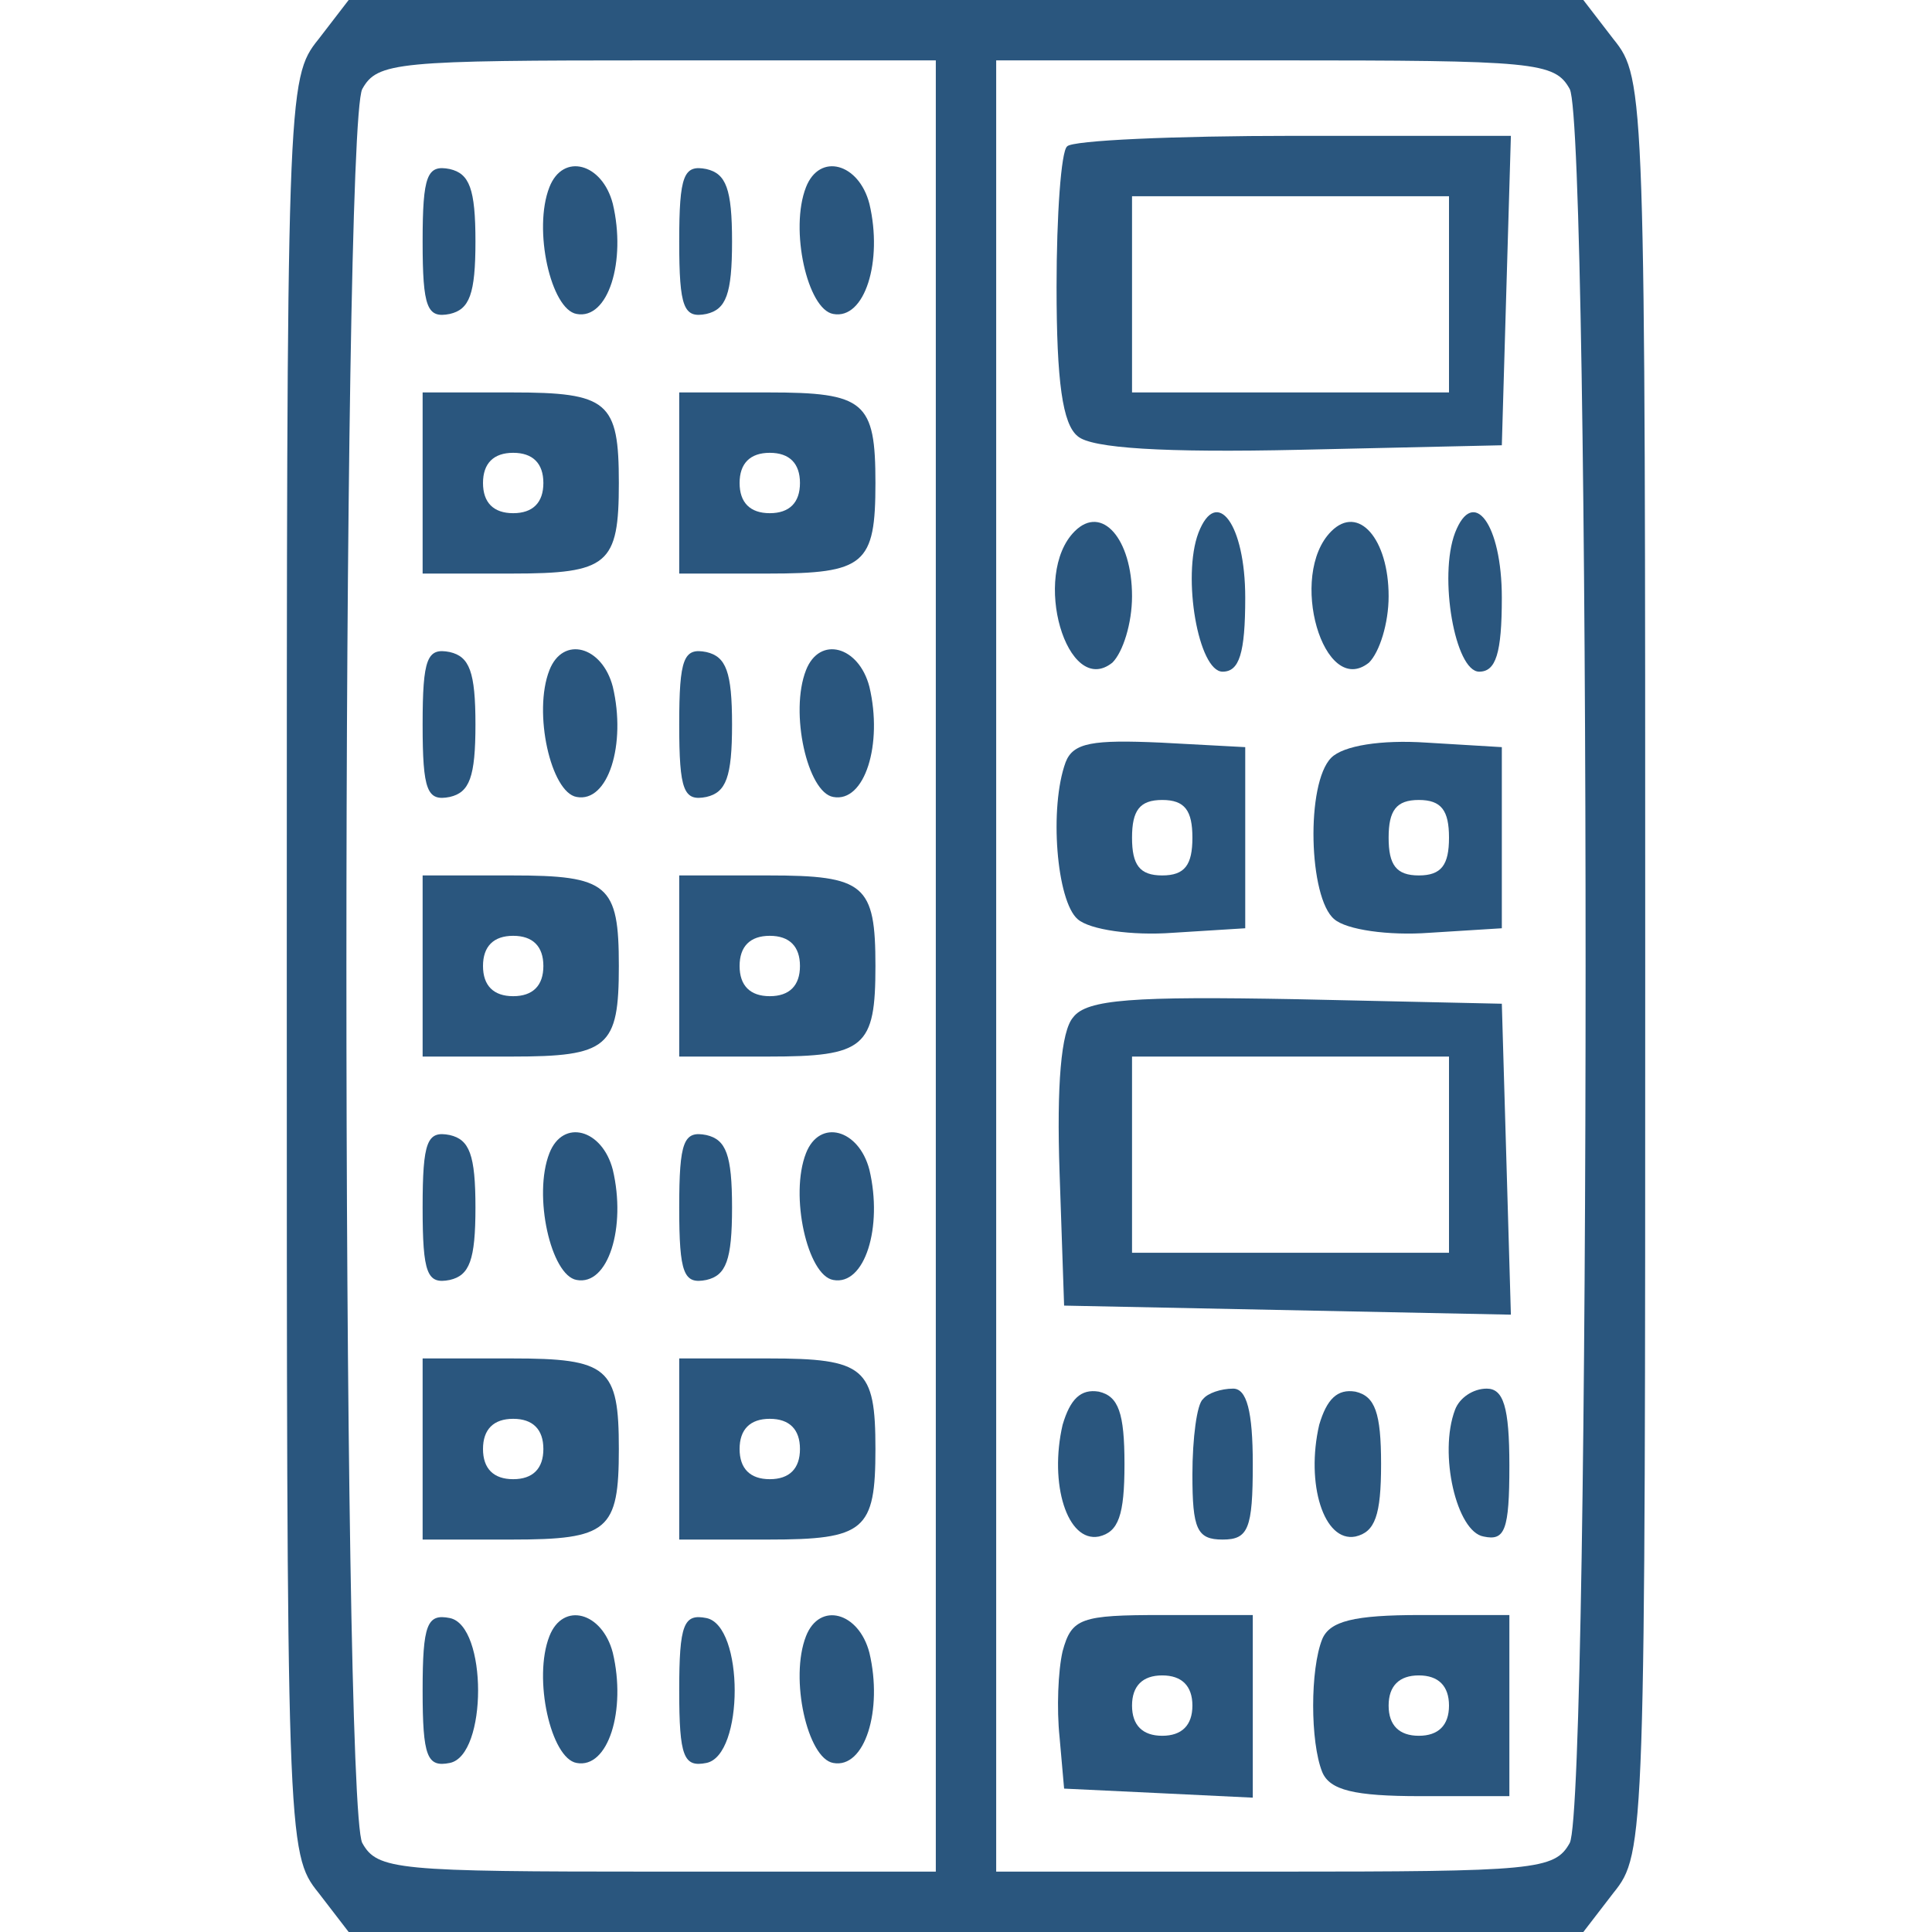
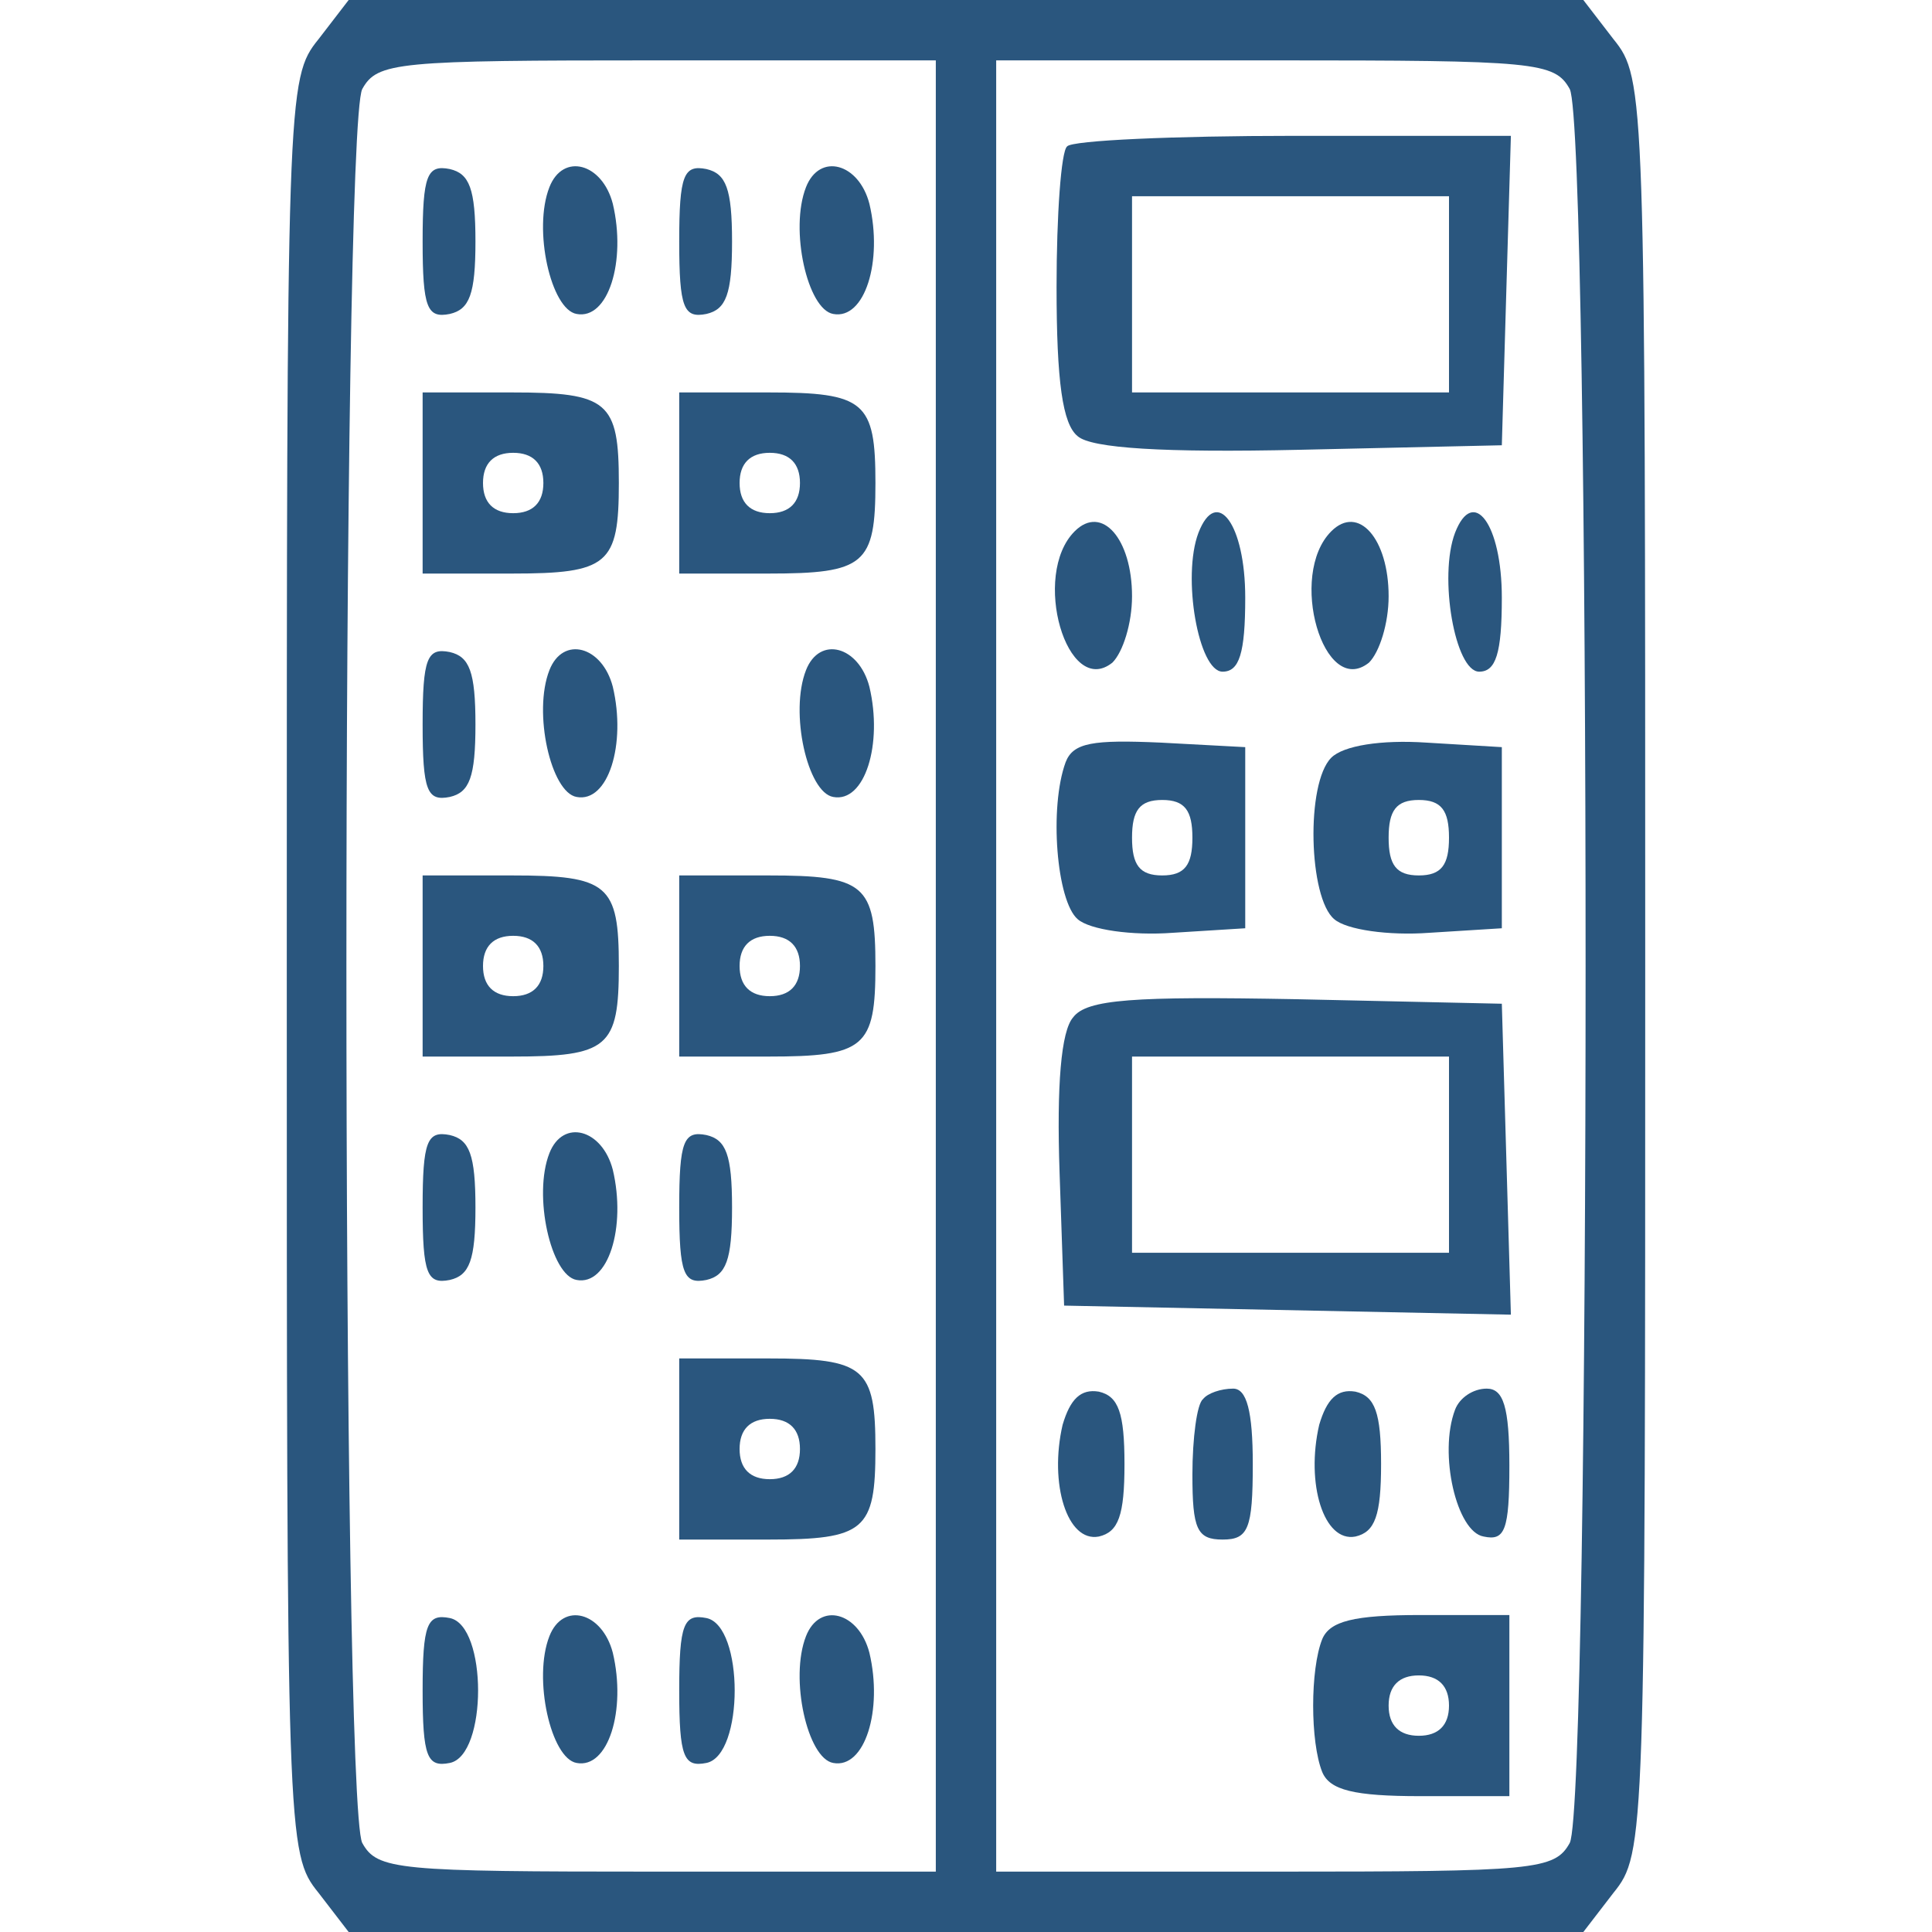
<svg xmlns="http://www.w3.org/2000/svg" version="1.0" width="128" height="128" preserveAspectRatio="xMidYMid meet">
  <rect id="backgroundrect" width="100%" height="100%" x="0" y="0" fill="none" stroke="none" />
  <g class="currentLayer" style="">
    <title>Layer 1</title>
    <g transform="translate(0, 128) scale(0.1, -0.1)" fill="#2a567e" stroke="none" id="svg_1" class="selected" fill-opacity="1">
      <path d="M211 1254 c-21 -26 -21 -35 -21 -614 0 -579 0 -588 21 -614 l20 -26 409 0 409 0 20 26 c21 26 21 35 21 614 0 579 0 588 -21 614 l-20 26 -409 0 -409 0 -20 -26z m409 -614 l0 -600 -185 0 c-172 0 -185 1 -195 19 -14 27 -14 1135 0 1162 10 18 23 19 195 19 l185 0 0 -600z m420 581 c14 -27 14 -1135 0 -1162 -10 -18 -23 -19 -195 -19 l-185 0 0 600 0 600 185 0 c172 0 185 -1 195 -19z" id="svg_2" fill="#2a567e" />
      <path d="M280 1120 c0 -44 3 -51 18 -48 13 3 17 13 17 48 0 35 -4 45 -17 48 -15 3 -18 -4 -18 -48z" id="svg_3" fill="#2a567e" />
      <path d="M364 1156 c-11 -28 1 -81 18 -84 21 -4 33 35 24 73 -7 27 -33 34 -42 11z" id="svg_4" fill="#2a567e" />
      <path d="M450 1120 c0 -44 3 -51 18 -48 13 3 17 13 17 48 0 35 -4 45 -17 48 -15 3 -18 -4 -18 -48z" id="svg_5" fill="#2a567e" />
      <path d="M534 1156 c-11 -28 1 -81 18 -84 21 -4 33 35 24 73 -7 27 -33 34 -42 11z" id="svg_6" fill="#2a567e" />
      <path d="M280 960 l0 -60 59 0 c64 0 71 6 71 60 0 54 -7 60 -71 60 l-59 0 0 -60z m80 0 c0 -13 -7 -20 -20 -20 -13 0 -20 7 -20 20 0 13 7 20 20 20 13 0 20 -7 20 -20z" id="svg_7" fill="#2a567e" />
      <path d="M450 960 l0 -60 59 0 c64 0 71 6 71 60 0 54 -7 60 -71 60 l-59 0 0 -60z m80 0 c0 -13 -7 -20 -20 -20 -13 0 -20 7 -20 20 0 13 7 20 20 20 13 0 20 -7 20 -20z" id="svg_8" fill="#2a567e" />
      <path d="M280 800 c0 -44 3 -51 18 -48 13 3 17 13 17 48 0 35 -4 45 -17 48 -15 3 -18 -4 -18 -48z" id="svg_9" fill="#2a567e" />
      <path d="M364 836 c-11 -28 1 -81 18 -84 21 -4 33 35 24 73 -7 27 -33 34 -42 11z" id="svg_10" fill="#2a567e" />
-       <path d="M450 800 c0 -44 3 -51 18 -48 13 3 17 13 17 48 0 35 -4 45 -17 48 -15 3 -18 -4 -18 -48z" id="svg_11" fill="#2a567e" />
      <path d="M534 836 c-11 -28 1 -81 18 -84 21 -4 33 35 24 73 -7 27 -33 34 -42 11z" id="svg_12" fill="#2a567e" />
      <path d="M280 640 l0 -60 59 0 c64 0 71 6 71 60 0 54 -7 60 -71 60 l-59 0 0 -60z m80 0 c0 -13 -7 -20 -20 -20 -13 0 -20 7 -20 20 0 13 7 20 20 20 13 0 20 -7 20 -20z" id="svg_13" fill="#2a567e" />
      <path d="M450 640 l0 -60 59 0 c64 0 71 6 71 60 0 54 -7 60 -71 60 l-59 0 0 -60z m80 0 c0 -13 -7 -20 -20 -20 -13 0 -20 7 -20 20 0 13 7 20 20 20 13 0 20 -7 20 -20z" id="svg_14" fill="#2a567e" />
      <path d="M280 480 c0 -44 3 -51 18 -48 13 3 17 13 17 48 0 35 -4 45 -17 48 -15 3 -18 -4 -18 -48z" id="svg_15" fill="#2a567e" />
      <path d="M364 516 c-11 -28 1 -81 18 -84 21 -4 33 35 24 73 -7 27 -33 34 -42 11z" id="svg_16" fill="#2a567e" />
      <path d="M450 480 c0 -44 3 -51 18 -48 13 3 17 13 17 48 0 35 -4 45 -17 48 -15 3 -18 -4 -18 -48z" id="svg_17" fill="#2a567e" />
-       <path d="M534 516 c-11 -28 1 -81 18 -84 21 -4 33 35 24 73 -7 27 -33 34 -42 11z" id="svg_18" fill="#2a567e" />
-       <path d="M280 320 l0 -60 59 0 c64 0 71 6 71 60 0 54 -7 60 -71 60 l-59 0 0 -60z m80 0 c0 -13 -7 -20 -20 -20 -13 0 -20 7 -20 20 0 13 7 20 20 20 13 0 20 -7 20 -20z" id="svg_19" fill="#2a567e" />
      <path d="M450 320 l0 -60 59 0 c64 0 71 6 71 60 0 54 -7 60 -71 60 l-59 0 0 -60z m80 0 c0 -13 -7 -20 -20 -20 -13 0 -20 7 -20 20 0 13 7 20 20 20 13 0 20 -7 20 -20z" id="svg_20" fill="#2a567e" />
      <path d="M280 160 c0 -44 3 -51 18 -48 25 5 25 91 0 96 -15 3 -18 -4 -18 -48z" id="svg_21" fill="#2a567e" />
      <path d="M364 196 c-11 -28 1 -81 18 -84 21 -4 33 35 24 73 -7 27 -33 34 -42 11z" id="svg_22" fill="#2a567e" />
      <path d="M450 160 c0 -44 3 -51 18 -48 25 5 25 91 0 96 -15 3 -18 -4 -18 -48z" id="svg_23" fill="#2a567e" />
      <path d="M534 196 c-11 -28 1 -81 18 -84 21 -4 33 35 24 73 -7 27 -33 34 -42 11z" id="svg_24" fill="#2a567e" />
      <path d="M707 1183 c-4 -3 -7 -46 -7 -93 0 -63 4 -91 14 -99 9 -8 57 -11 147 -9 l134 3 3 103 3 102 -144 0 c-79 0 -147 -3 -150 -7z m253 -98 l0 -65 -105 0 -105 0 0 65 0 65 105 0 105 0 0 -65z" id="svg_25" fill="#2a567e" />
      <path d="M712 928 c-29 -29 -5 -111 25 -87 7 7 13 26 13 44 0 38 -20 61 -38 43z" id="svg_26" fill="#2a567e" />
      <path d="M794 927 c-11 -29 0 -92 16 -92 11 0 15 12 15 49 0 49 -19 74 -31 43z" id="svg_27" fill="#2a567e" />
      <path d="M882 928 c-29 -29 -5 -111 25 -87 7 7 13 26 13 44 0 38 -20 61 -38 43z" id="svg_28" fill="#2a567e" />
      <path d="M964 927 c-11 -29 0 -92 16 -92 11 0 15 12 15 49 0 49 -19 74 -31 43z" id="svg_29" fill="#2a567e" />
      <path d="M706 775 c-11 -30 -6 -92 8 -104 8 -7 36 -11 63 -9 l48 3 0 60 0 60 -56 3 c-45 2 -58 0 -63 -13z m84 -50 c0 -18 -5 -25 -20 -25 -15 0 -20 7 -20 25 0 18 5 25 20 25 15 0 20 -7 20 -25z" id="svg_30" fill="#2a567e" />
      <path d="M882 778 c-17 -17 -15 -93 2 -107 8 -7 36 -11 63 -9 l48 3 0 60 0 60 -50 3 c-30 2 -55 -2 -63 -10z m78 -53 c0 -18 -5 -25 -20 -25 -15 0 -20 7 -20 25 0 18 5 25 20 25 15 0 20 -7 20 -25z" id="svg_31" fill="#2a567e" />
      <path d="M711 606 c-8 -9 -11 -45 -9 -103 l3 -88 148 -3 148 -3 -3 103 -3 103 -136 3 c-108 2 -139 0 -148 -12z m249 -91 l0 -65 -105 0 -105 0 0 65 0 65 105 0 105 0 0 -65z" id="svg_32" fill="#2a567e" />
      <path d="M704 336 c-9 -39 3 -78 24 -74 13 3 17 14 17 48 0 34 -4 45 -17 48 -12 2 -19 -5 -24 -22z" id="svg_33" fill="#2a567e" />
      <path d="M797 353 c-4 -3 -7 -26 -7 -50 0 -36 3 -43 20 -43 17 0 20 7 20 50 0 35 -4 50 -13 50 -8 0 -17 -3 -20 -7z" id="svg_34" fill="#2a567e" />
      <path d="M874 336 c-9 -39 3 -78 24 -74 13 3 17 14 17 48 0 34 -4 45 -17 48 -12 2 -19 -5 -24 -22z" id="svg_35" fill="#2a567e" />
      <path d="M964 346 c-11 -29 1 -81 19 -84 14 -3 17 4 17 47 0 39 -4 51 -15 51 -9 0 -18 -6 -21 -14z" id="svg_36" fill="#2a567e" />
-       <path d="M704 186 c-3 -13 -4 -38 -2 -57 l3 -34 63 -3 62 -3 0 61 0 60 -60 0 c-54 0 -60 -2 -66 -24z m86 -36 c0 -13 -7 -20 -20 -20 -13 0 -20 7 -20 20 0 13 7 20 20 20 13 0 20 -7 20 -20z" id="svg_37" fill="#2a567e" />
      <path d="M876 194 c-8 -20 -8 -68 0 -88 5 -12 21 -16 65 -16 l59 0 0 60 0 60 -59 0 c-44 0 -60 -4 -65 -16z m84 -44 c0 -13 -7 -20 -20 -20 -13 0 -20 7 -20 20 0 13 7 20 20 20 13 0 20 -7 20 -20z" id="svg_38" fill="#2a567e" />
    </g>
  </g>
</svg>